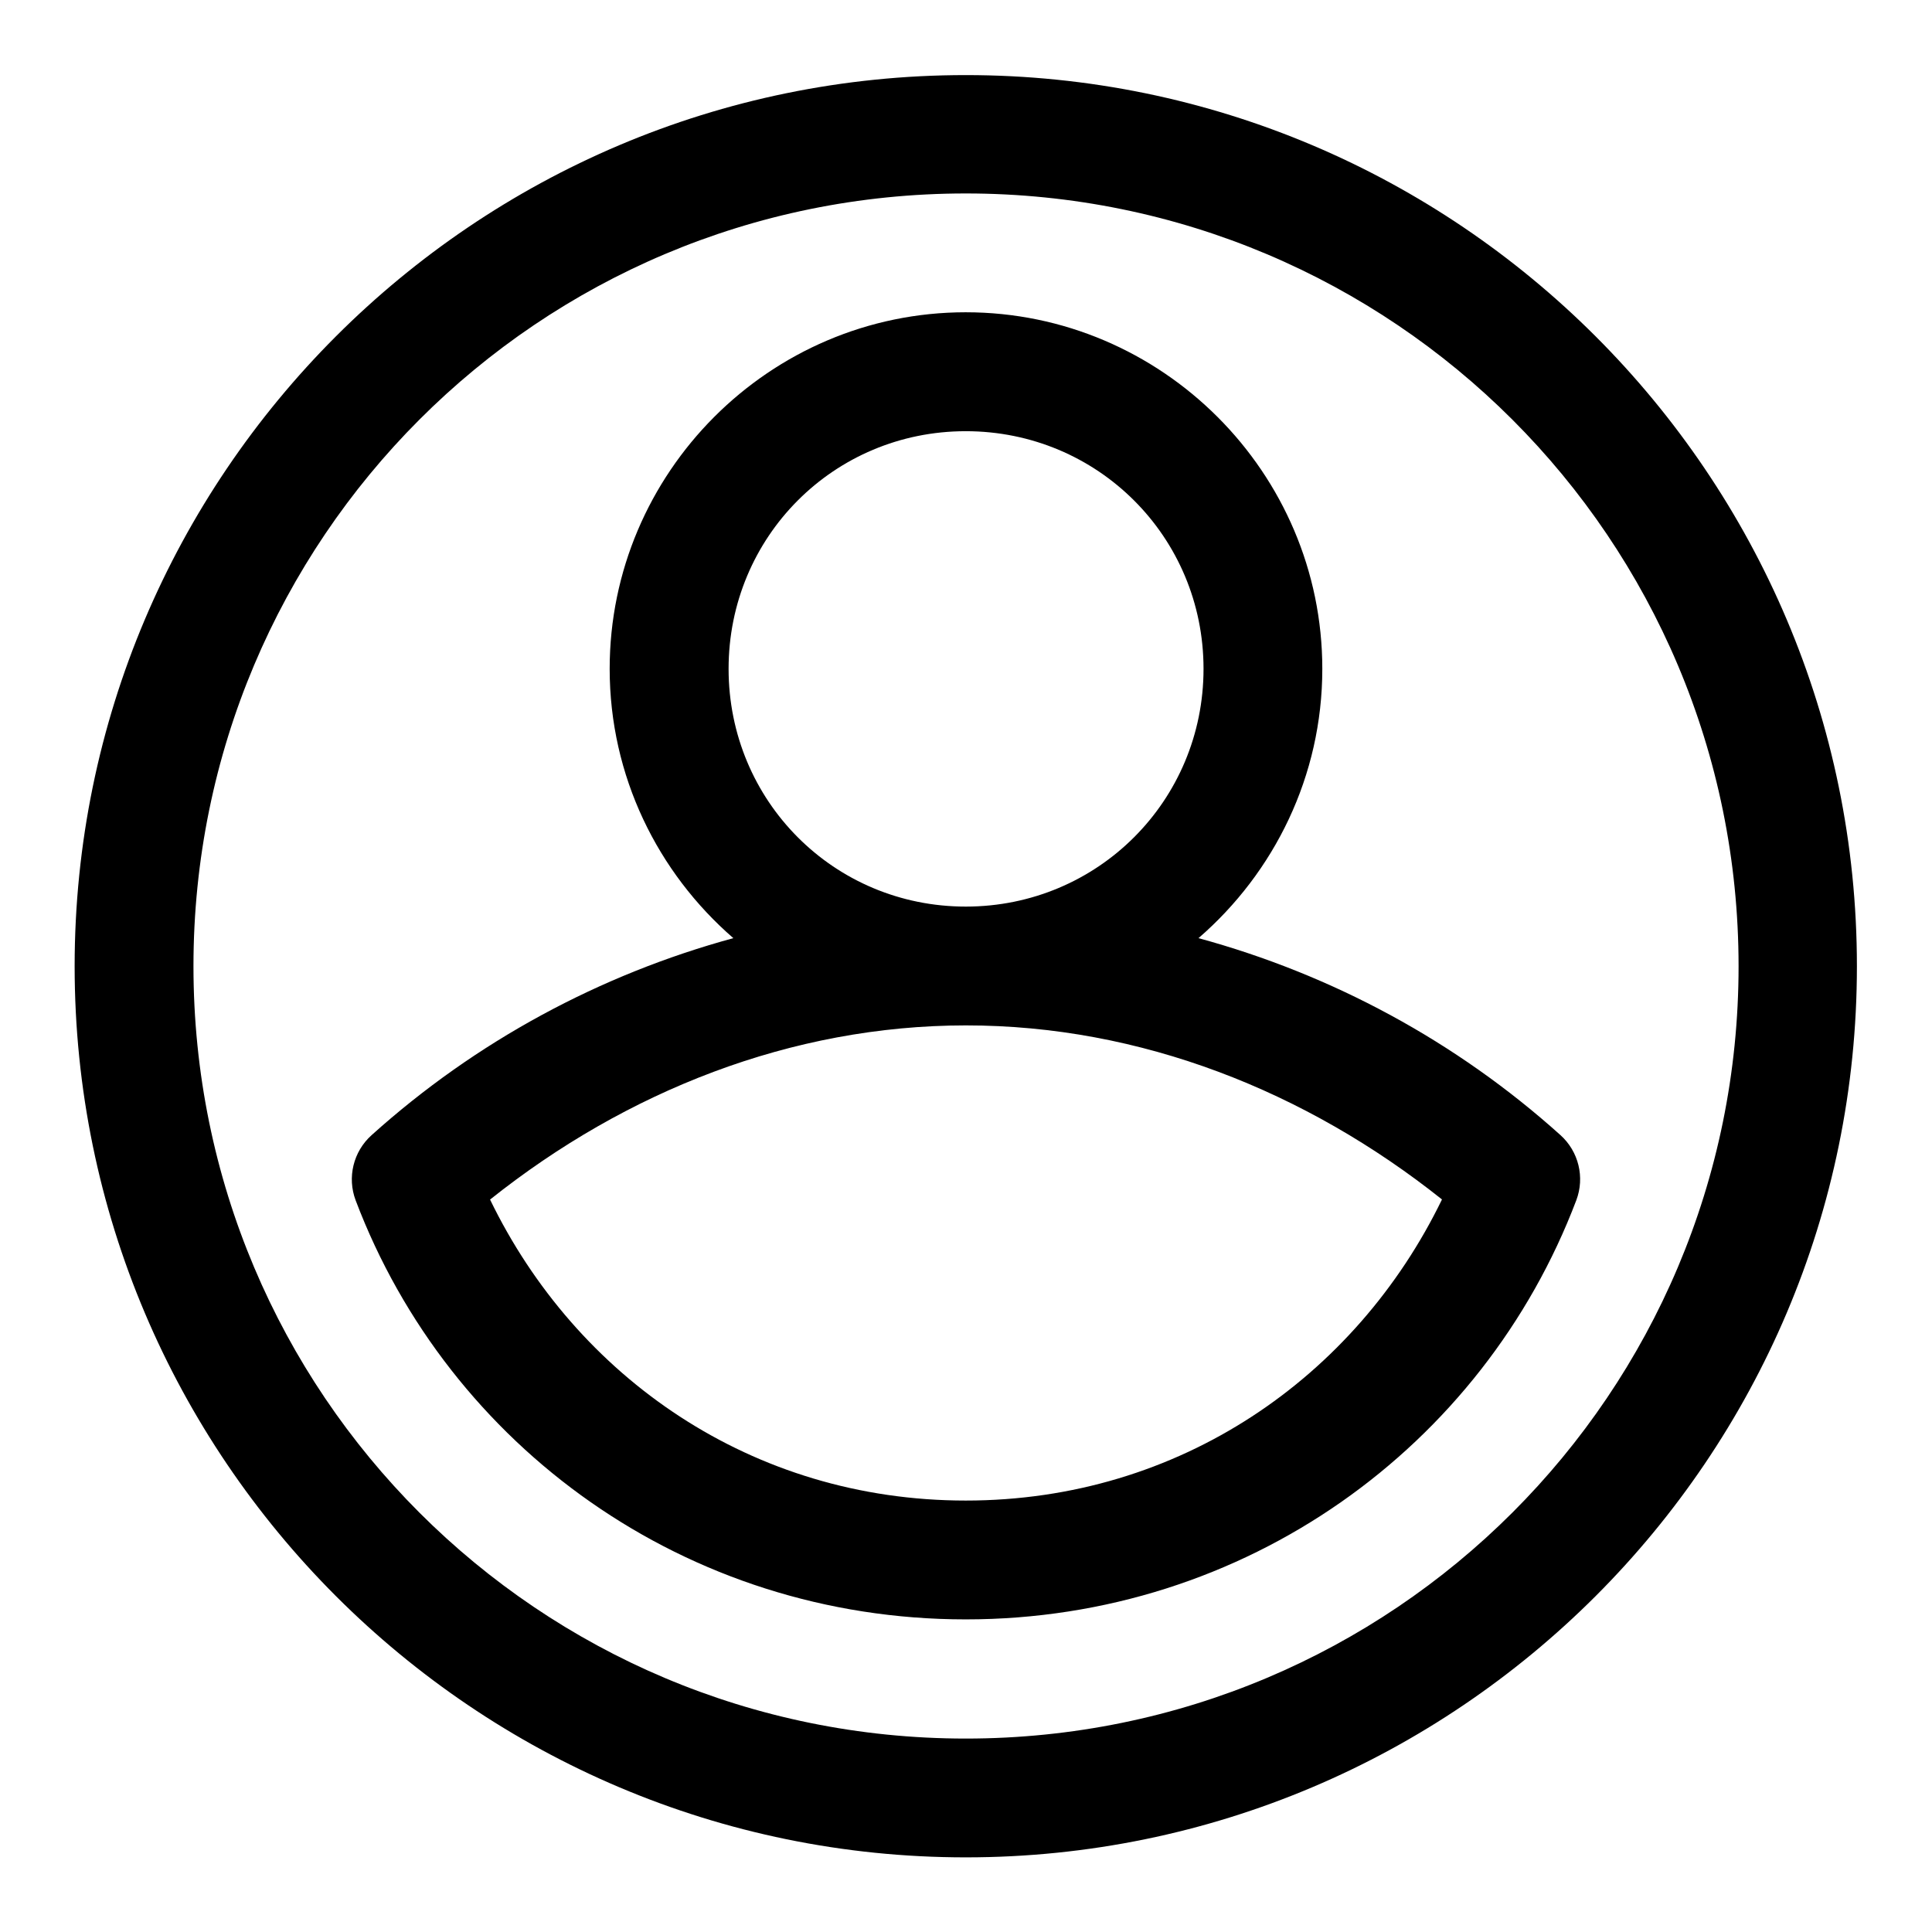
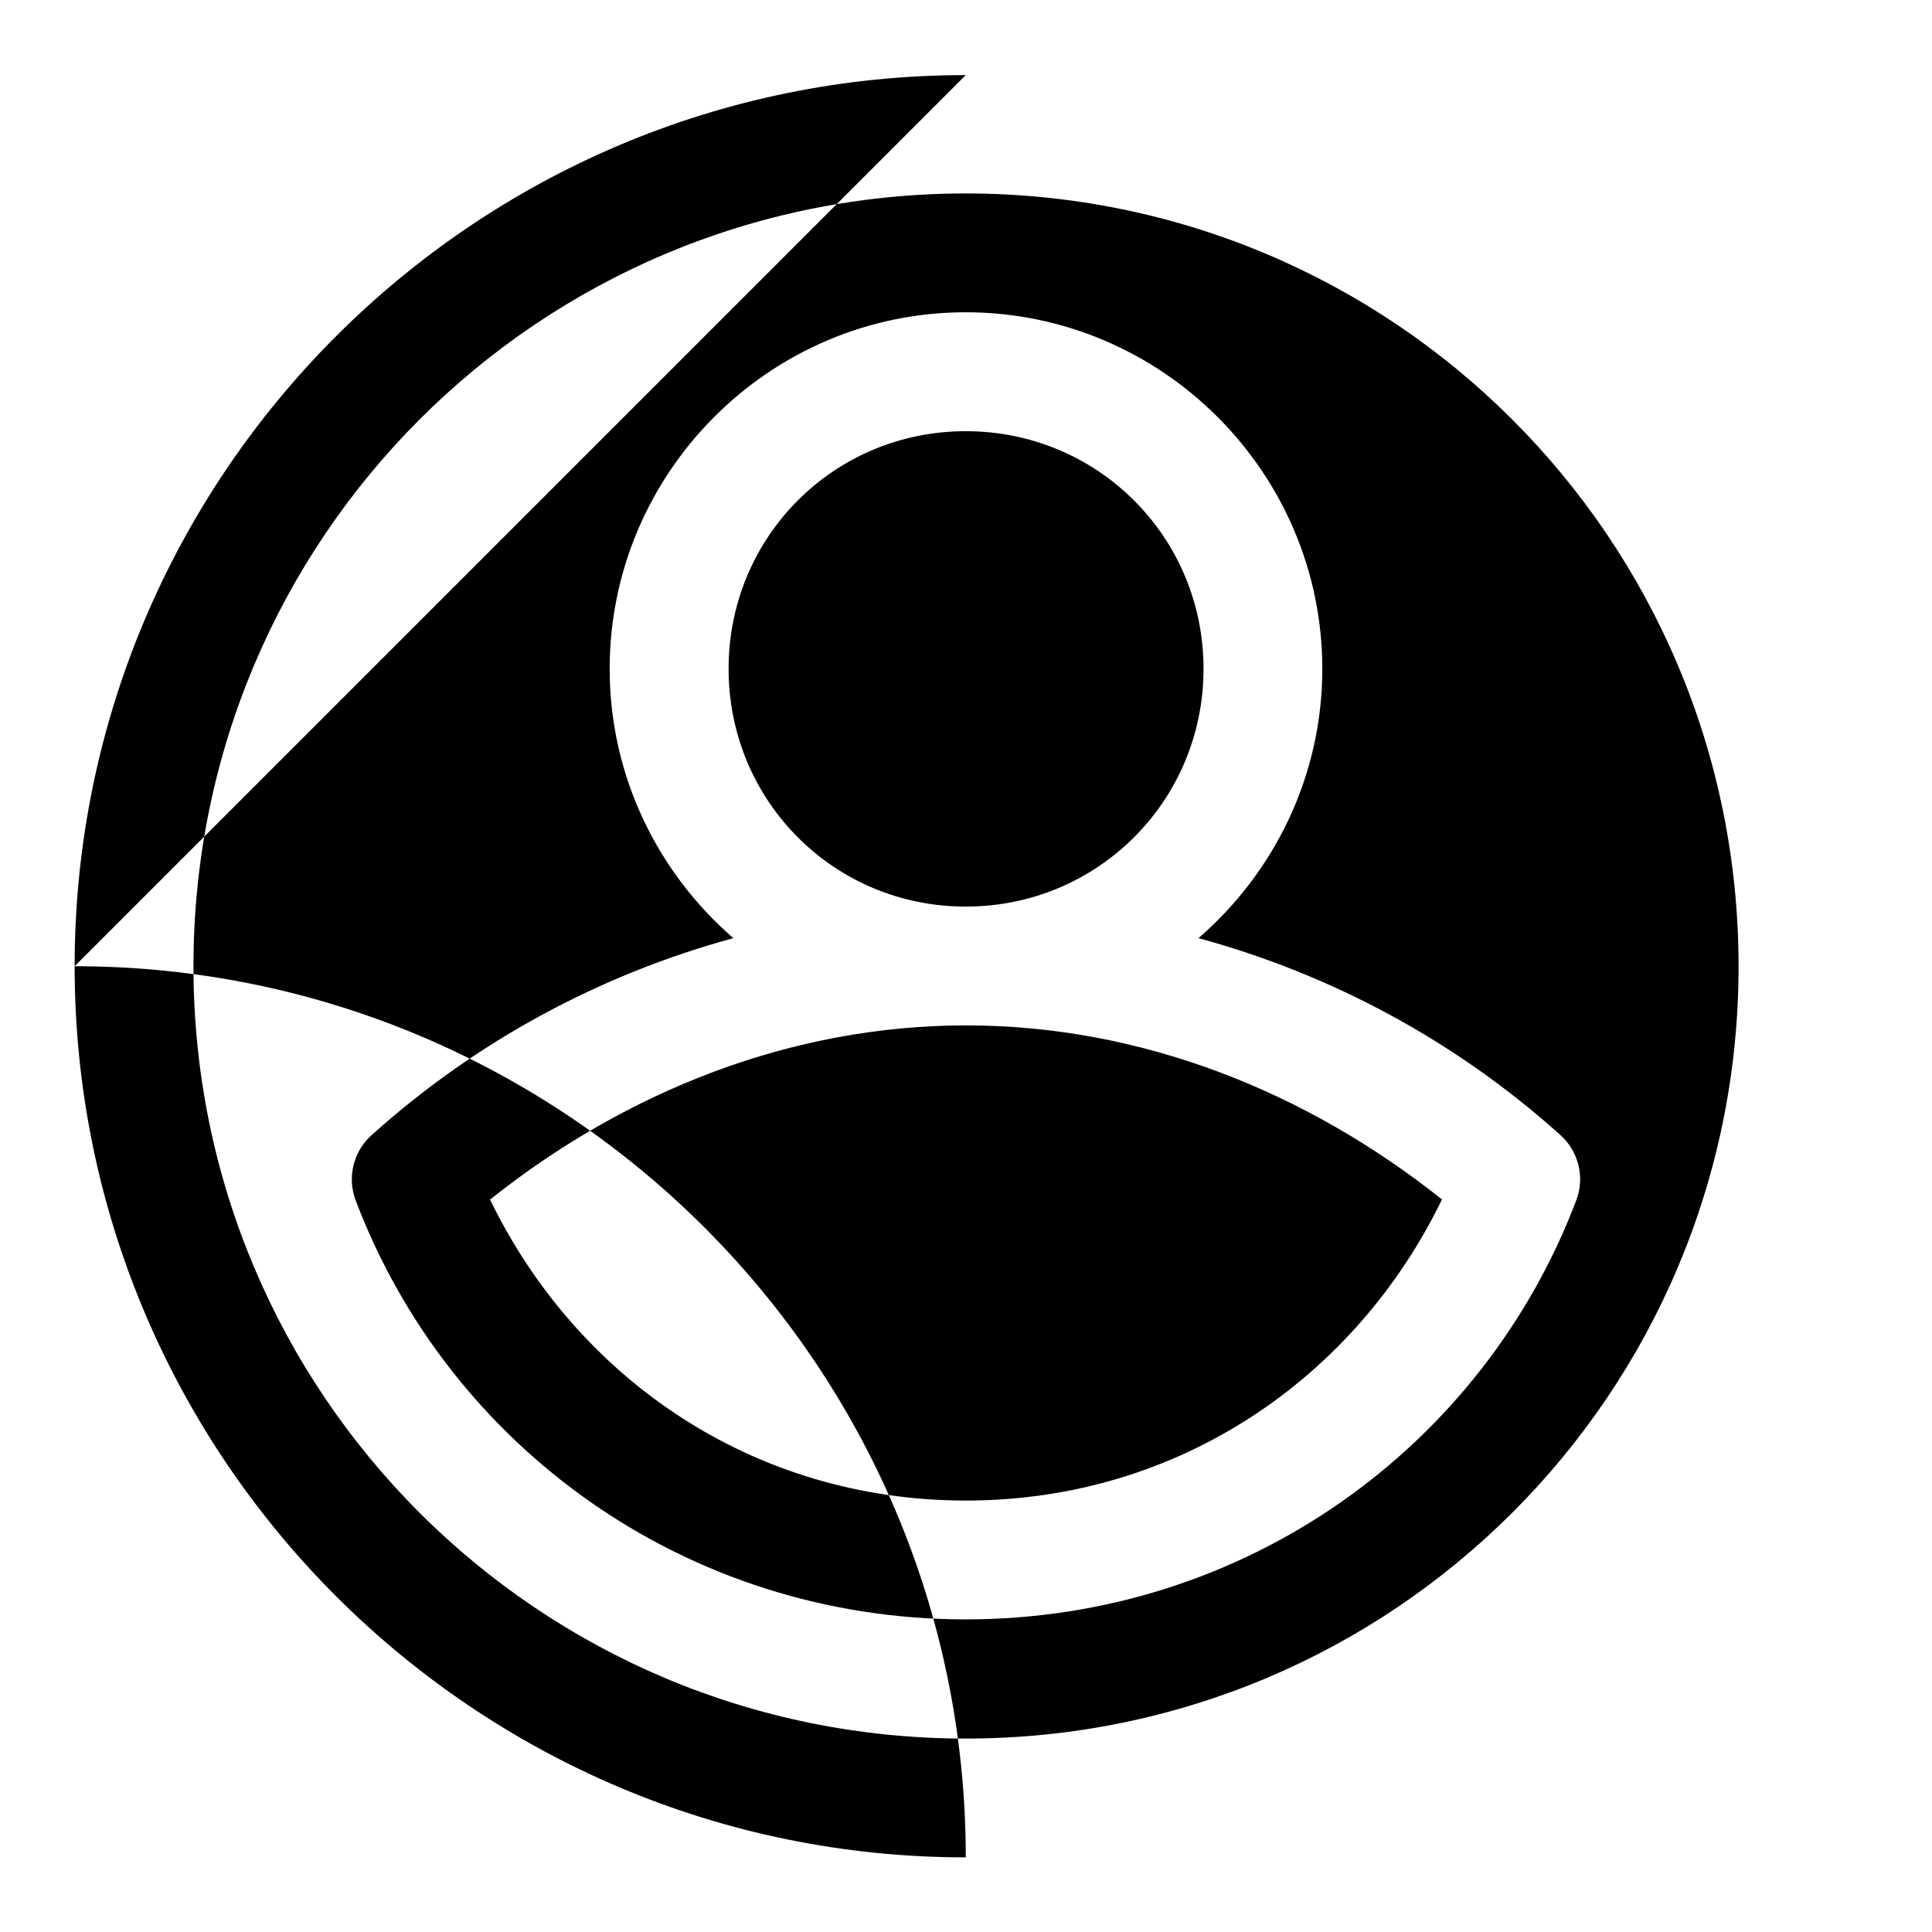
<svg xmlns="http://www.w3.org/2000/svg" fill="#000000" width="800px" height="800px" version="1.1" viewBox="144 144 512 512">
-   <path d="m399.94 163.9c-130.24 0-236.16 105.92-236.16 236.16 0 130.24 105.92 236.16 236.16 236.16s236.16-105.92 236.16-236.16c0-130.24-105.92-236.16-236.16-236.16zm0 31.367c113.22 0 204.79 91.57 204.8 204.79 0 113.23-91.574 204.68-204.8 204.68s-204.67-91.449-204.67-204.68c0-113.22 91.449-204.79 204.67-204.79zm0 31.488c-51.984 0-94.371 42.508-94.371 94.492 0 28.453 12.758 54.016 32.777 71.371-35.332 9.629-68.242 27.355-95.879 52.215-4.836 4.34-6.508 11.203-4.211 17.281 24.703 65.227 87.535 111.04 161.68 111.04 74.16 0 137.07-45.82 161.8-111.07 2.297-6.078 0.625-12.941-4.211-17.281-27.645-24.859-60.566-42.562-95.91-52.184 20.043-17.355 32.812-42.922 32.812-71.371 0-51.984-42.512-94.492-94.496-94.492zm0 31.516c34.969 0 63.008 28.012 63.008 62.977 0 34.949-28.008 62.992-62.977 63.008-35 0.02-62.883-28.039-62.887-63.008 0-34.965 27.887-62.977 62.855-62.977zm0.031 157.47c46.297-0.012 90.121 17.426 126.17 46.125-22.836 47.062-69.496 79.797-126.2 79.797-56.691 0-103.27-32.719-126.07-79.766 36.023-28.695 79.824-46.145 126.11-46.156z" fill-rule="evenodd" />
+   <path d="m399.94 163.9c-130.24 0-236.16 105.92-236.16 236.16 0 130.24 105.92 236.16 236.16 236.16c0-130.24-105.92-236.16-236.16-236.16zm0 31.367c113.22 0 204.79 91.57 204.8 204.79 0 113.23-91.574 204.68-204.8 204.68s-204.67-91.449-204.67-204.68c0-113.22 91.449-204.79 204.67-204.79zm0 31.488c-51.984 0-94.371 42.508-94.371 94.492 0 28.453 12.758 54.016 32.777 71.371-35.332 9.629-68.242 27.355-95.879 52.215-4.836 4.34-6.508 11.203-4.211 17.281 24.703 65.227 87.535 111.04 161.68 111.04 74.16 0 137.07-45.82 161.8-111.07 2.297-6.078 0.625-12.941-4.211-17.281-27.645-24.859-60.566-42.562-95.91-52.184 20.043-17.355 32.812-42.922 32.812-71.371 0-51.984-42.512-94.492-94.496-94.492zm0 31.516c34.969 0 63.008 28.012 63.008 62.977 0 34.949-28.008 62.992-62.977 63.008-35 0.02-62.883-28.039-62.887-63.008 0-34.965 27.887-62.977 62.855-62.977zm0.031 157.47c46.297-0.012 90.121 17.426 126.17 46.125-22.836 47.062-69.496 79.797-126.2 79.797-56.691 0-103.27-32.719-126.07-79.766 36.023-28.695 79.824-46.145 126.11-46.156z" fill-rule="evenodd" />
</svg>